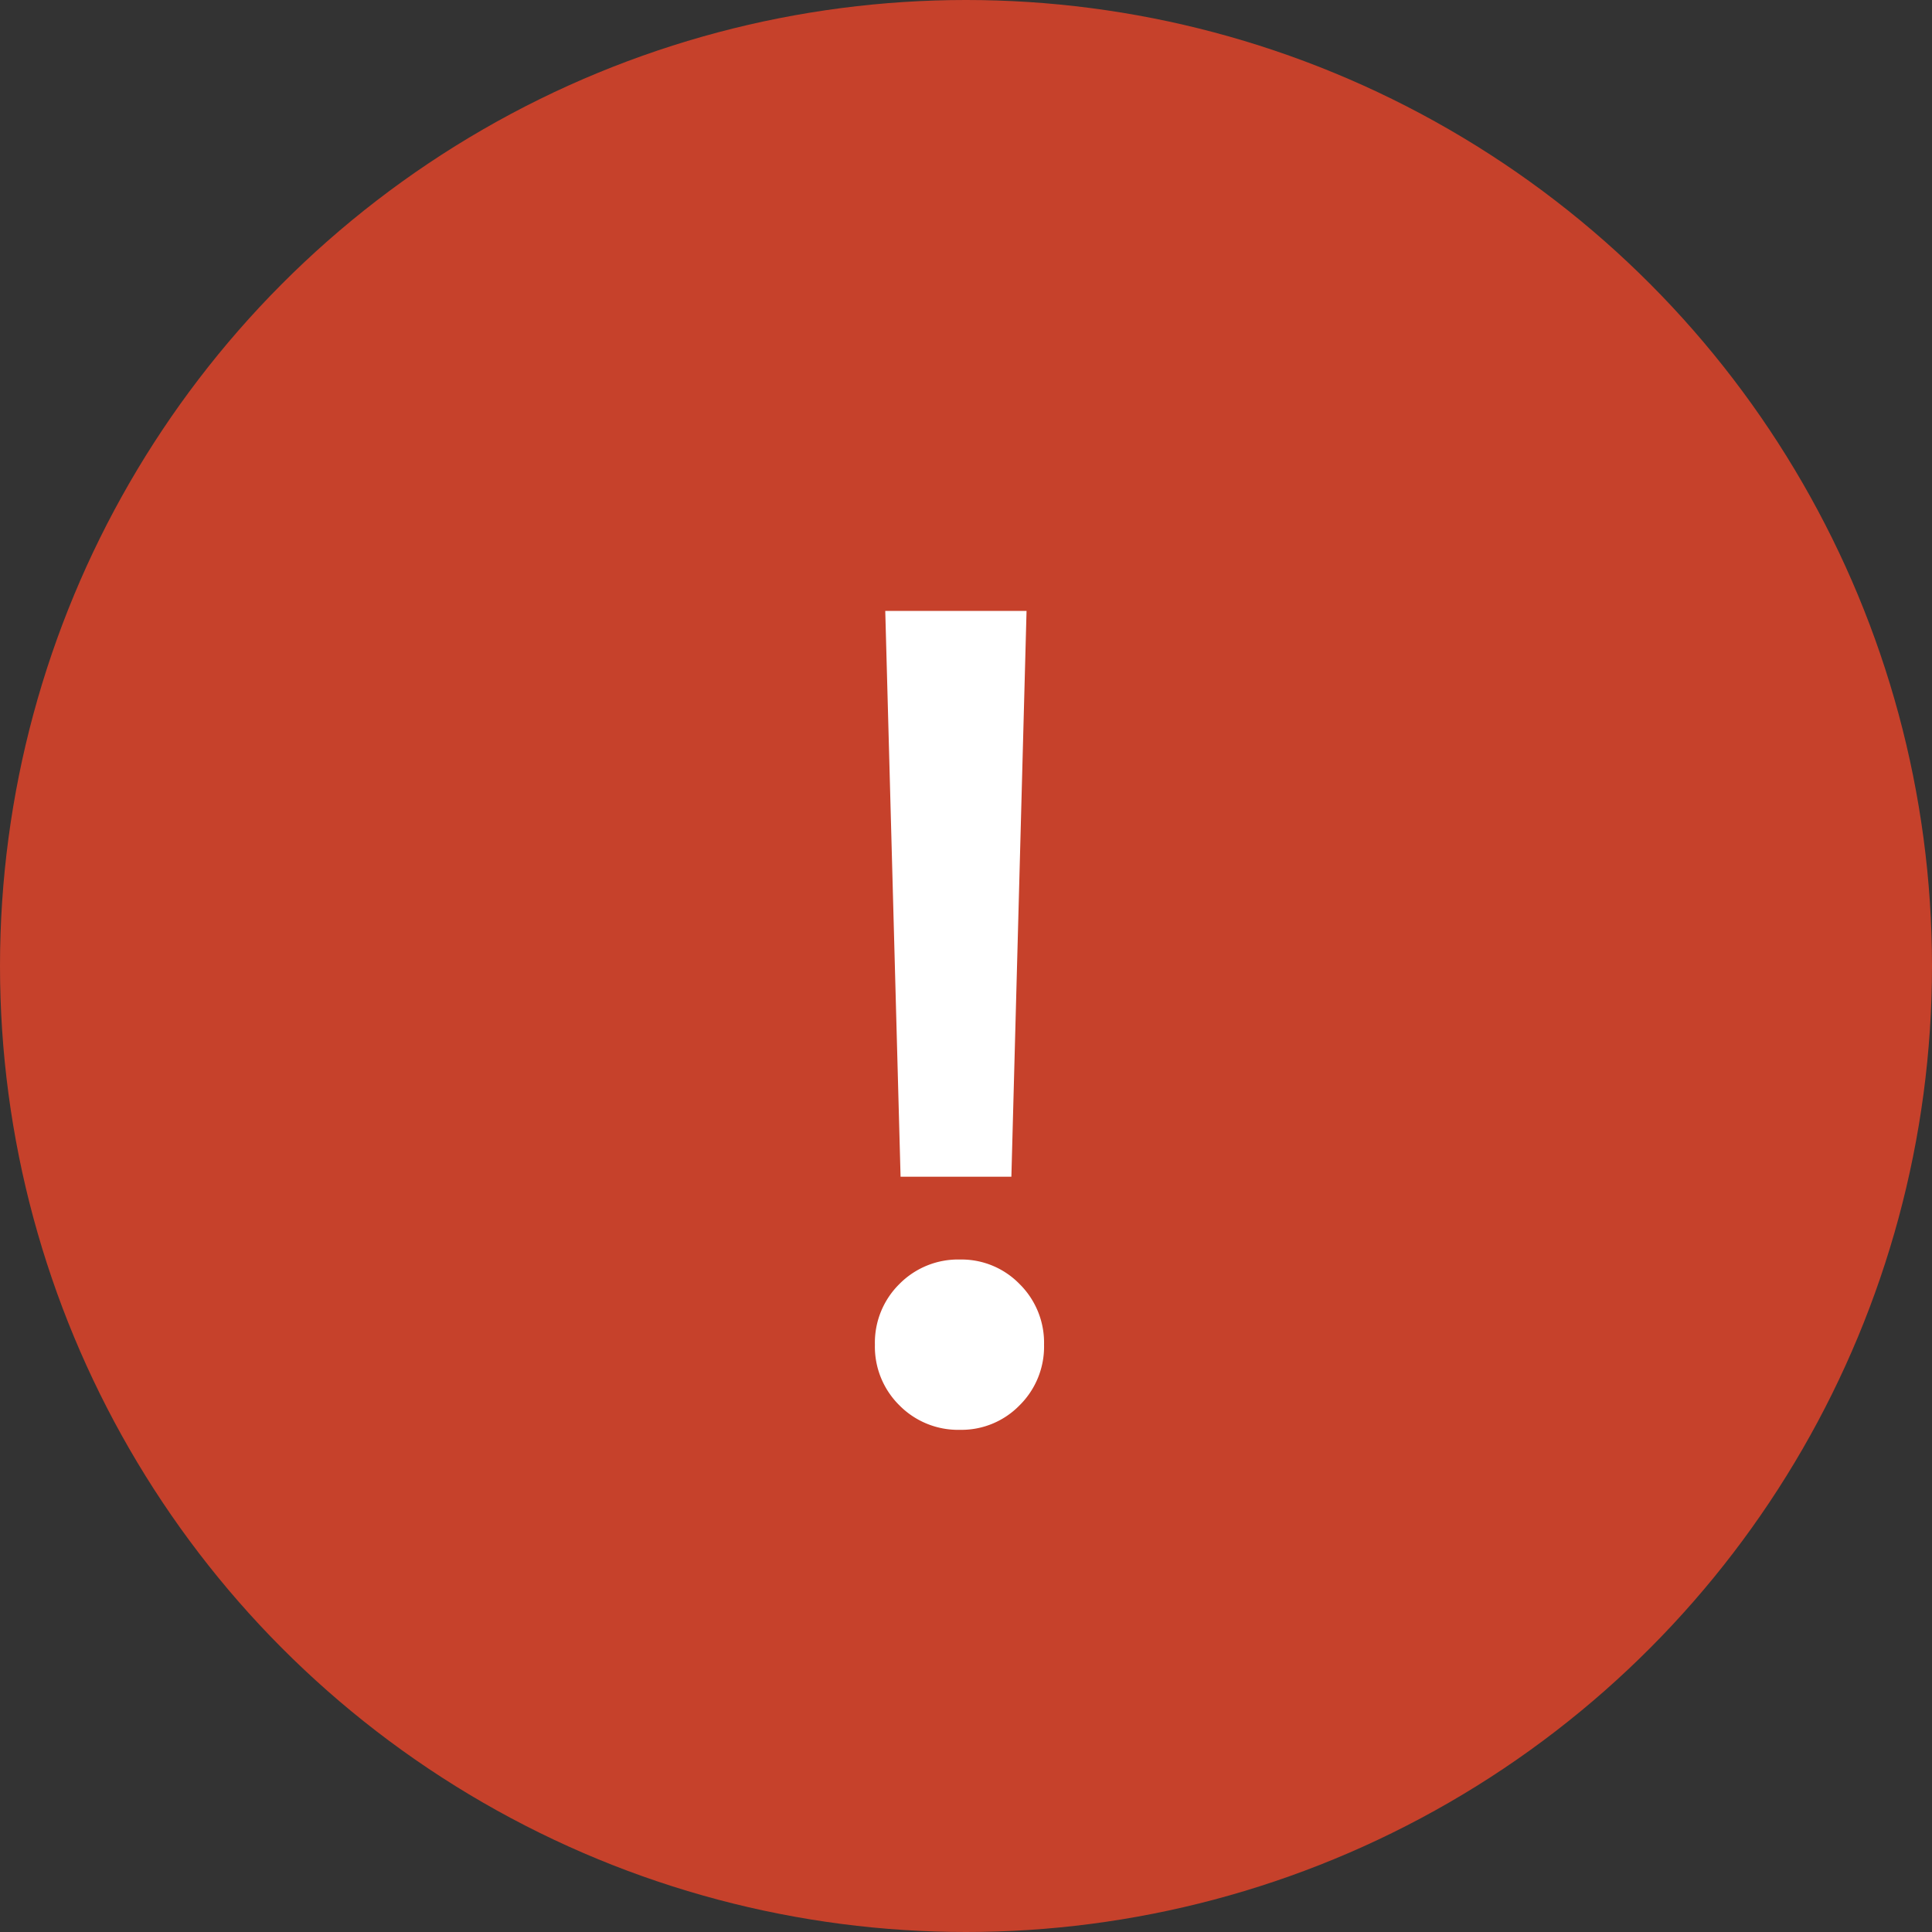
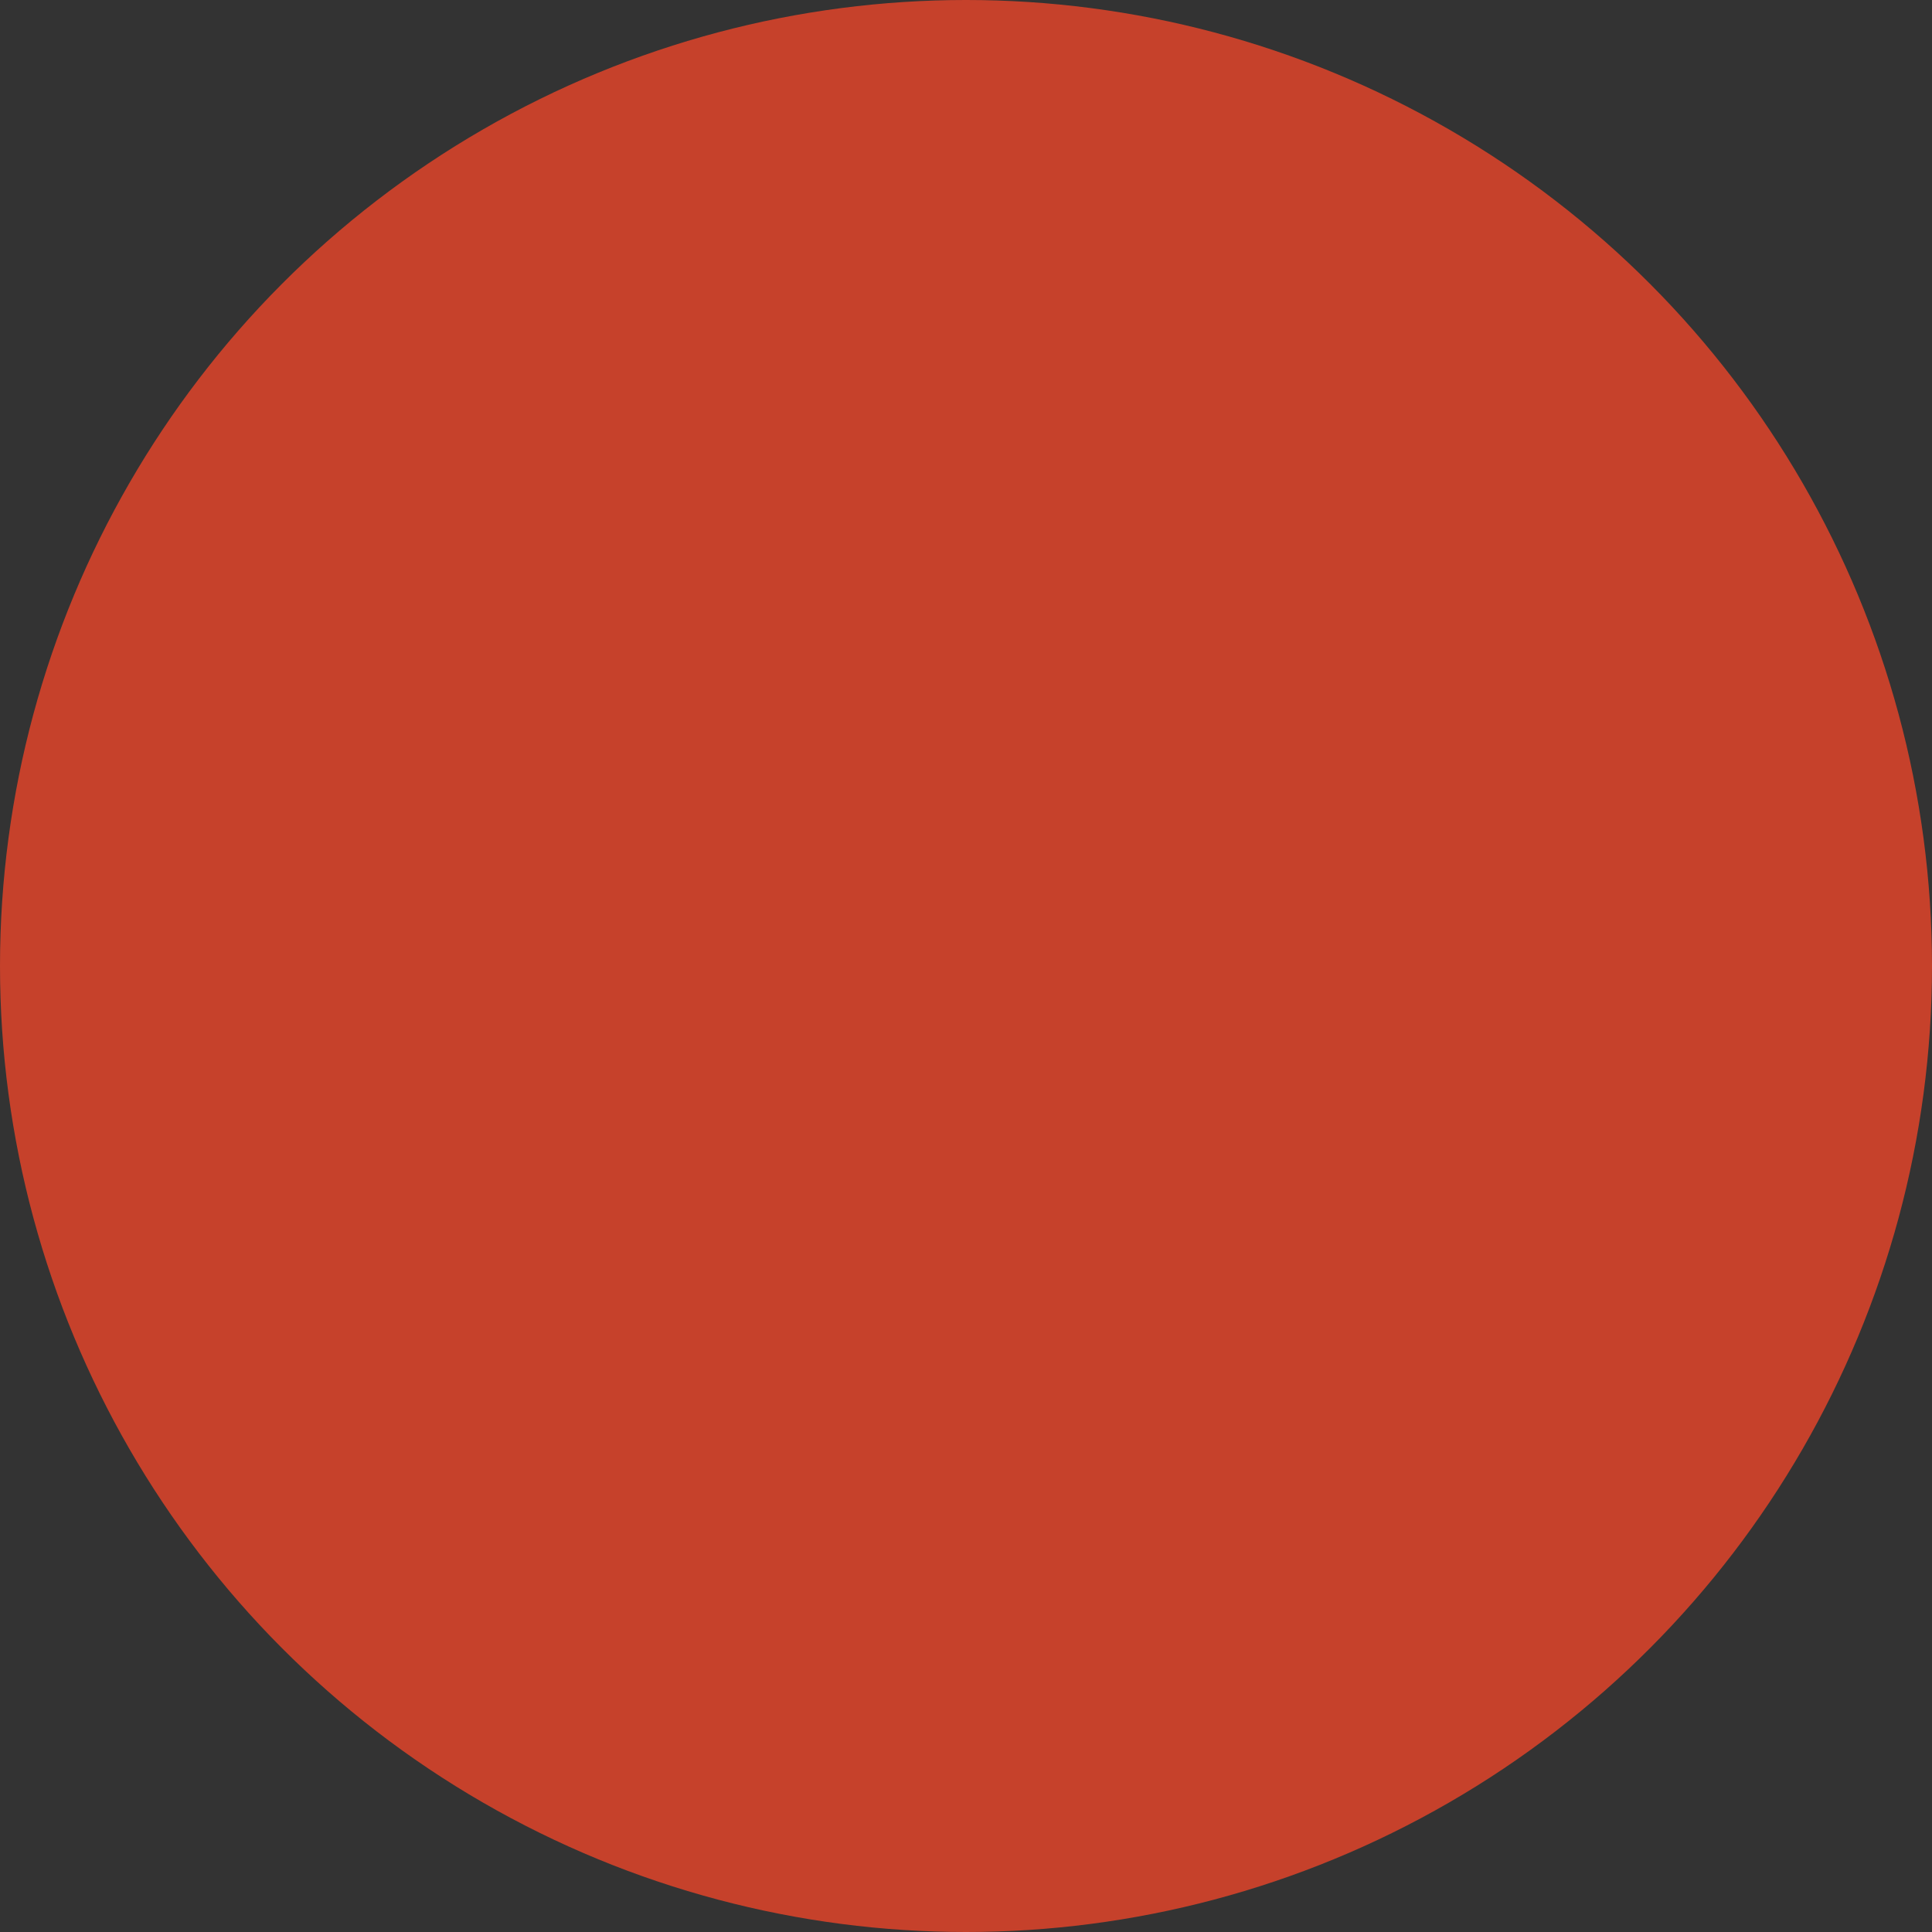
<svg xmlns="http://www.w3.org/2000/svg" width="53" height="53" viewBox="0 0 53 53">
  <rect x="0" y="0" width="53" height="53" fill="#333333" stroke="none" />
  <g id="Group_956" data-name="Group 956" transform="translate(-732 -374)">
    <g id="Group_959" data-name="Group 959">
      <circle id="Ellipse_137" data-name="Ellipse 137" cx="26.5" cy="26.5" r="26.5" transform="translate(732 374)" fill="#c6412b" />
-       <path id="Path_4381" data-name="Path 4381" d="M6.976-22.24,6.56-6.72H3.52L3.1-22.24ZM5.152.224A2.26,2.26,0,0,1,3.488-.448a2.26,2.26,0,0,1-.672-1.664,2.26,2.26,0,0,1,.672-1.664,2.26,2.26,0,0,1,1.664-.672,2.222,2.222,0,0,1,1.632.672,2.26,2.26,0,0,1,.672,1.664A2.26,2.26,0,0,1,6.784-.448,2.222,2.222,0,0,1,5.152.224Z" transform="translate(753.185 413)" fill="#fff" />
    </g>
  </g>
</svg>